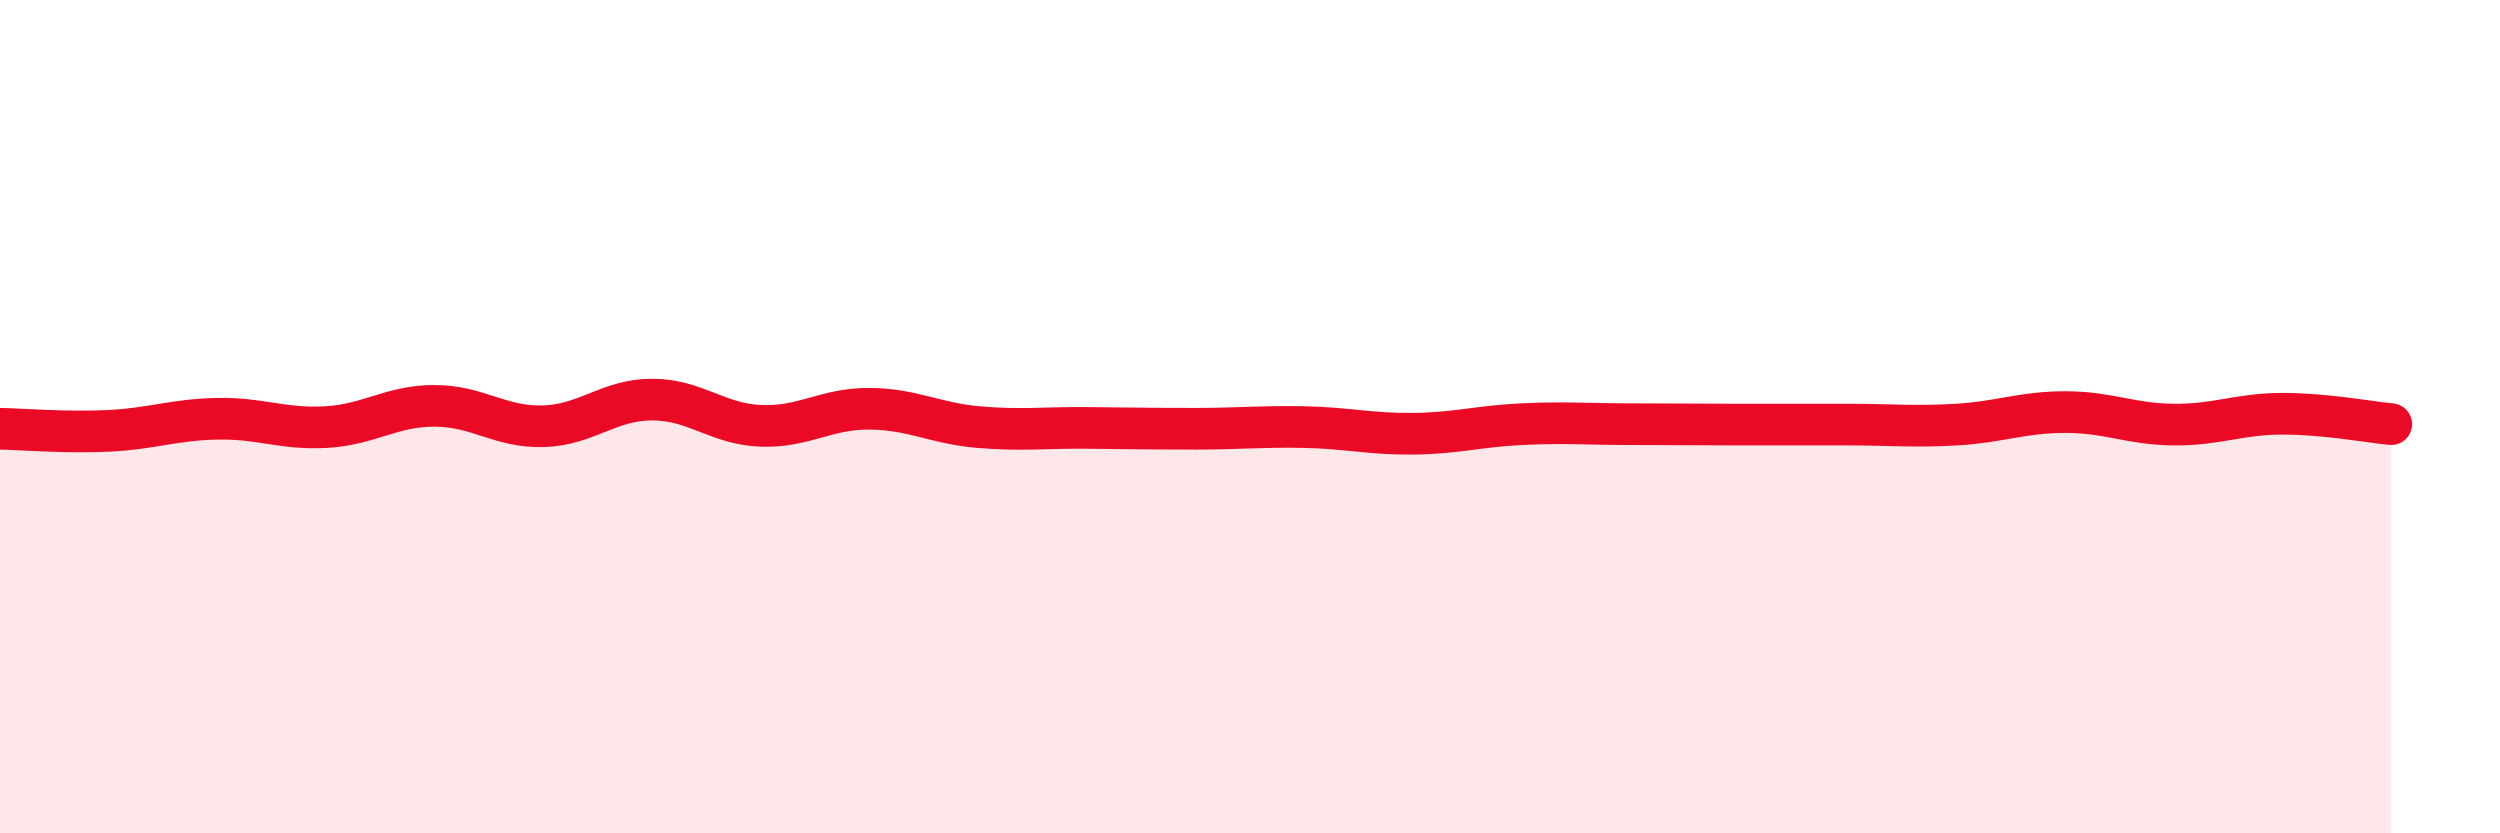
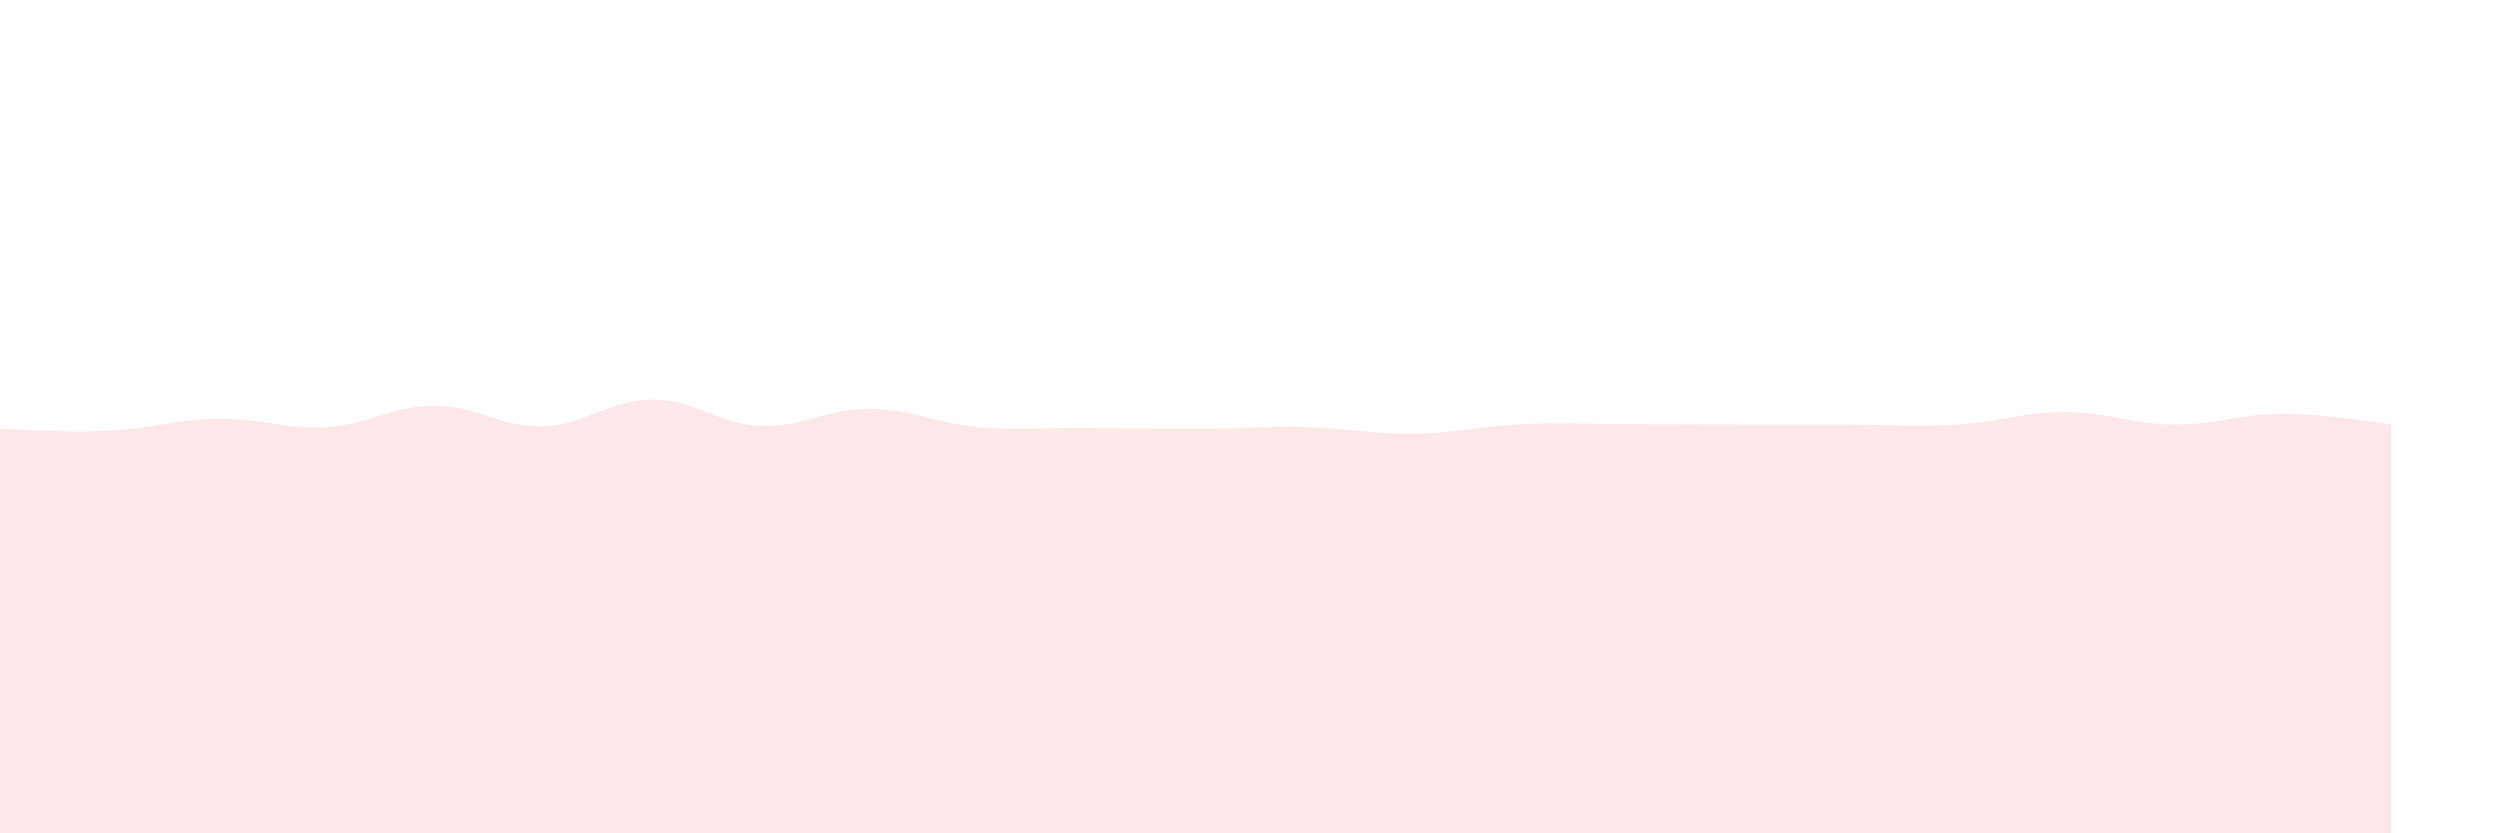
<svg xmlns="http://www.w3.org/2000/svg" width="60" height="20" viewBox="0 0 60 20">
-   <path d="M 0,10.29 C 0.52,10.3 1.57,10.39 2.61,10.34 C 3.65,10.29 4.18,10.07 5.22,10.05 C 6.26,10.03 6.79,10.31 7.83,10.25 C 8.87,10.19 9.39,9.74 10.43,9.74 C 11.47,9.74 12,10.26 13.04,10.23 C 14.08,10.2 14.61,9.59 15.65,9.59 C 16.69,9.59 17.22,10.18 18.26,10.22 C 19.3,10.26 19.83,9.8 20.87,9.81 C 21.91,9.82 22.44,10.16 23.48,10.25 C 24.52,10.34 25.05,10.26 26.09,10.27 C 27.13,10.28 27.66,10.29 28.7,10.29 C 29.74,10.29 30.26,10.23 31.3,10.25 C 32.34,10.27 32.87,10.42 33.91,10.41 C 34.95,10.4 35.48,10.23 36.52,10.18 C 37.56,10.13 38.09,10.18 39.13,10.18 C 40.17,10.18 40.7,10.19 41.74,10.19 C 42.78,10.19 43.31,10.19 44.35,10.19 C 45.39,10.19 45.92,10.25 46.96,10.19 C 48,10.13 48.53,9.89 49.57,9.89 C 50.61,9.89 51.13,10.18 52.17,10.19 C 53.21,10.2 53.74,9.93 54.78,9.93 C 55.82,9.93 56.87,10.13 57.39,10.18L57.39 20L0 20Z" fill="#EB0A25" opacity="0.1" stroke-linecap="round" stroke-linejoin="round" />
-   <path d="M 0,10.29 C 0.52,10.3 1.57,10.39 2.61,10.34 C 3.65,10.29 4.18,10.07 5.22,10.05 C 6.26,10.03 6.79,10.31 7.83,10.25 C 8.87,10.19 9.39,9.74 10.43,9.74 C 11.47,9.74 12,10.26 13.04,10.23 C 14.08,10.2 14.61,9.59 15.65,9.59 C 16.69,9.59 17.22,10.18 18.26,10.22 C 19.3,10.26 19.83,9.8 20.87,9.81 C 21.91,9.82 22.44,10.16 23.48,10.25 C 24.52,10.34 25.05,10.26 26.09,10.27 C 27.13,10.28 27.66,10.29 28.7,10.29 C 29.74,10.29 30.26,10.23 31.3,10.25 C 32.34,10.27 32.87,10.42 33.91,10.41 C 34.95,10.4 35.48,10.23 36.52,10.18 C 37.56,10.13 38.09,10.18 39.13,10.18 C 40.17,10.18 40.7,10.19 41.74,10.19 C 42.78,10.19 43.31,10.19 44.35,10.19 C 45.39,10.19 45.92,10.25 46.96,10.19 C 48,10.13 48.53,9.89 49.57,9.89 C 50.61,9.89 51.13,10.18 52.17,10.19 C 53.21,10.2 53.74,9.93 54.78,9.93 C 55.82,9.93 56.87,10.13 57.39,10.18" stroke="#EB0A25" stroke-width="1" fill="none" stroke-linecap="round" stroke-linejoin="round" />
+   <path d="M 0,10.29 C 0.52,10.3 1.57,10.39 2.61,10.34 C 3.65,10.29 4.18,10.07 5.22,10.05 C 6.26,10.03 6.79,10.31 7.83,10.25 C 8.87,10.19 9.39,9.74 10.43,9.74 C 11.47,9.74 12,10.26 13.04,10.23 C 14.08,10.2 14.61,9.59 15.65,9.59 C 16.69,9.59 17.22,10.18 18.26,10.22 C 19.3,10.26 19.83,9.8 20.87,9.81 C 21.91,9.82 22.44,10.16 23.48,10.25 C 24.52,10.34 25.05,10.26 26.09,10.27 C 27.13,10.28 27.66,10.29 28.7,10.29 C 29.74,10.29 30.26,10.23 31.3,10.25 C 32.34,10.27 32.87,10.42 33.91,10.41 C 34.95,10.4 35.48,10.23 36.52,10.18 C 37.56,10.13 38.09,10.18 39.13,10.18 C 40.17,10.18 40.7,10.19 41.74,10.19 C 42.78,10.19 43.31,10.19 44.35,10.19 C 45.39,10.19 45.92,10.25 46.96,10.19 C 48,10.13 48.53,9.89 49.57,9.89 C 50.61,9.89 51.13,10.18 52.17,10.19 C 53.21,10.2 53.74,9.93 54.78,9.93 C 55.82,9.93 56.87,10.13 57.39,10.18L57.39 20L0 20" fill="#EB0A25" opacity="0.1" stroke-linecap="round" stroke-linejoin="round" />
</svg>